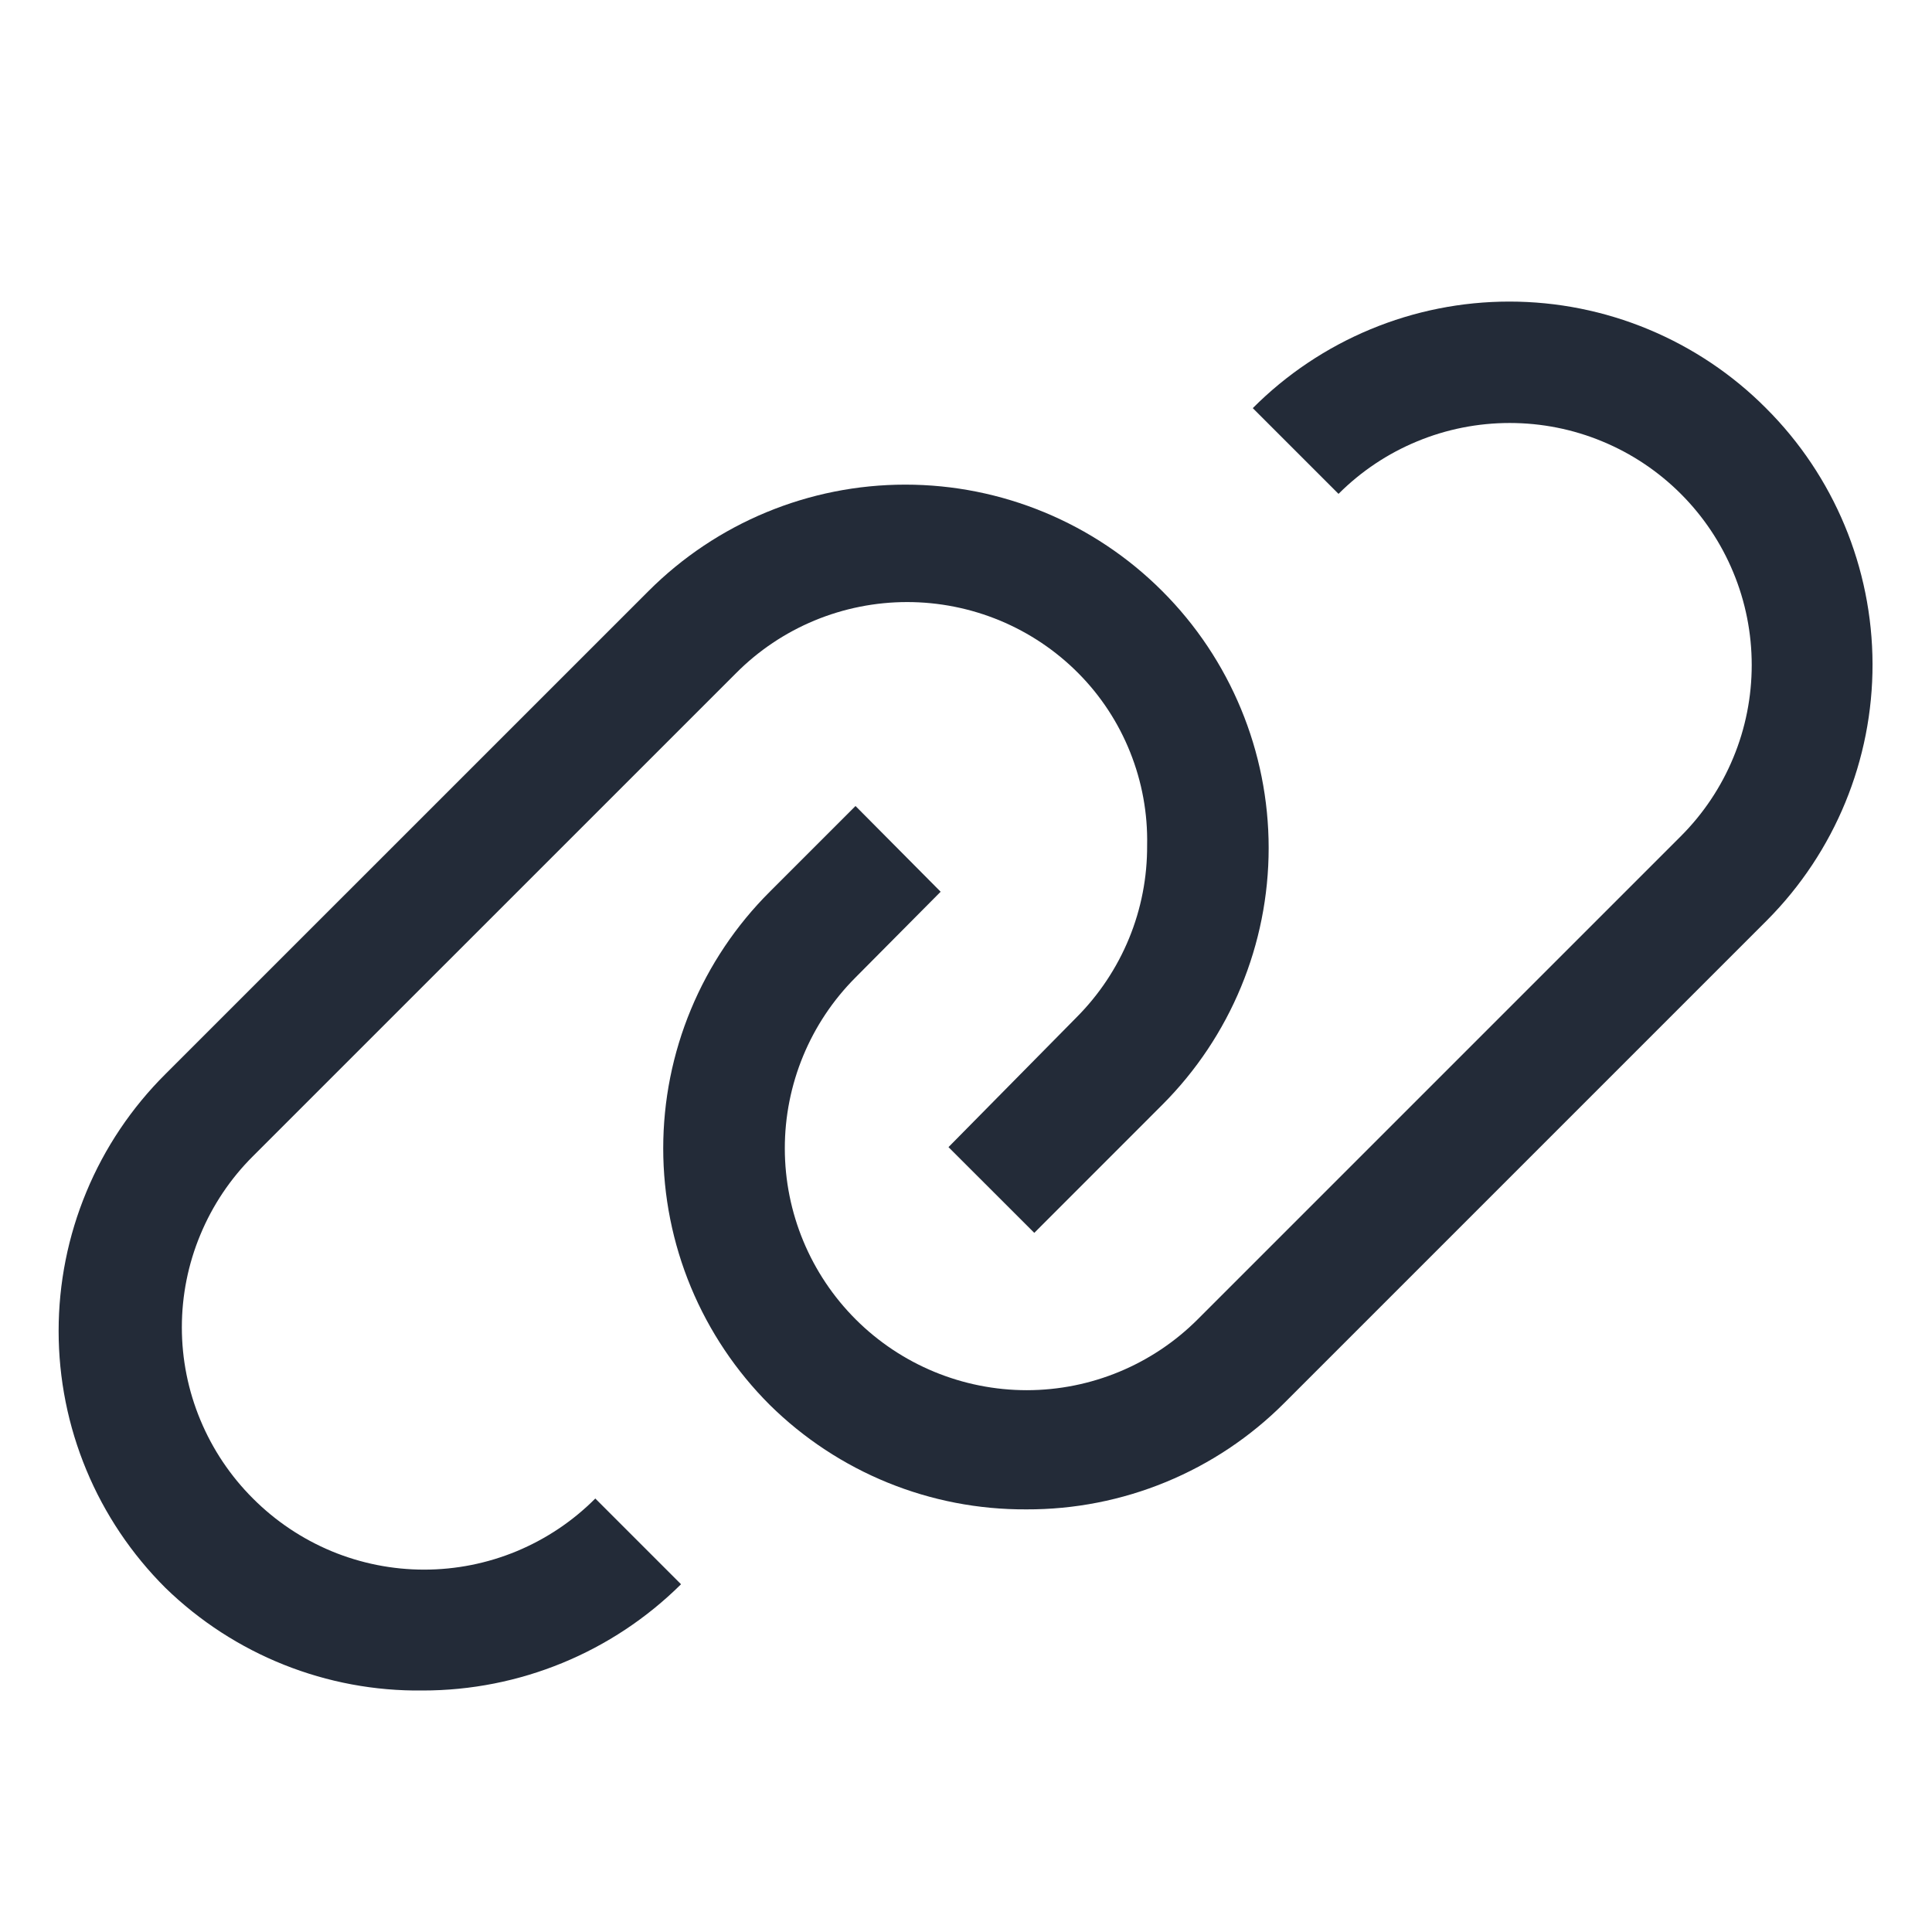
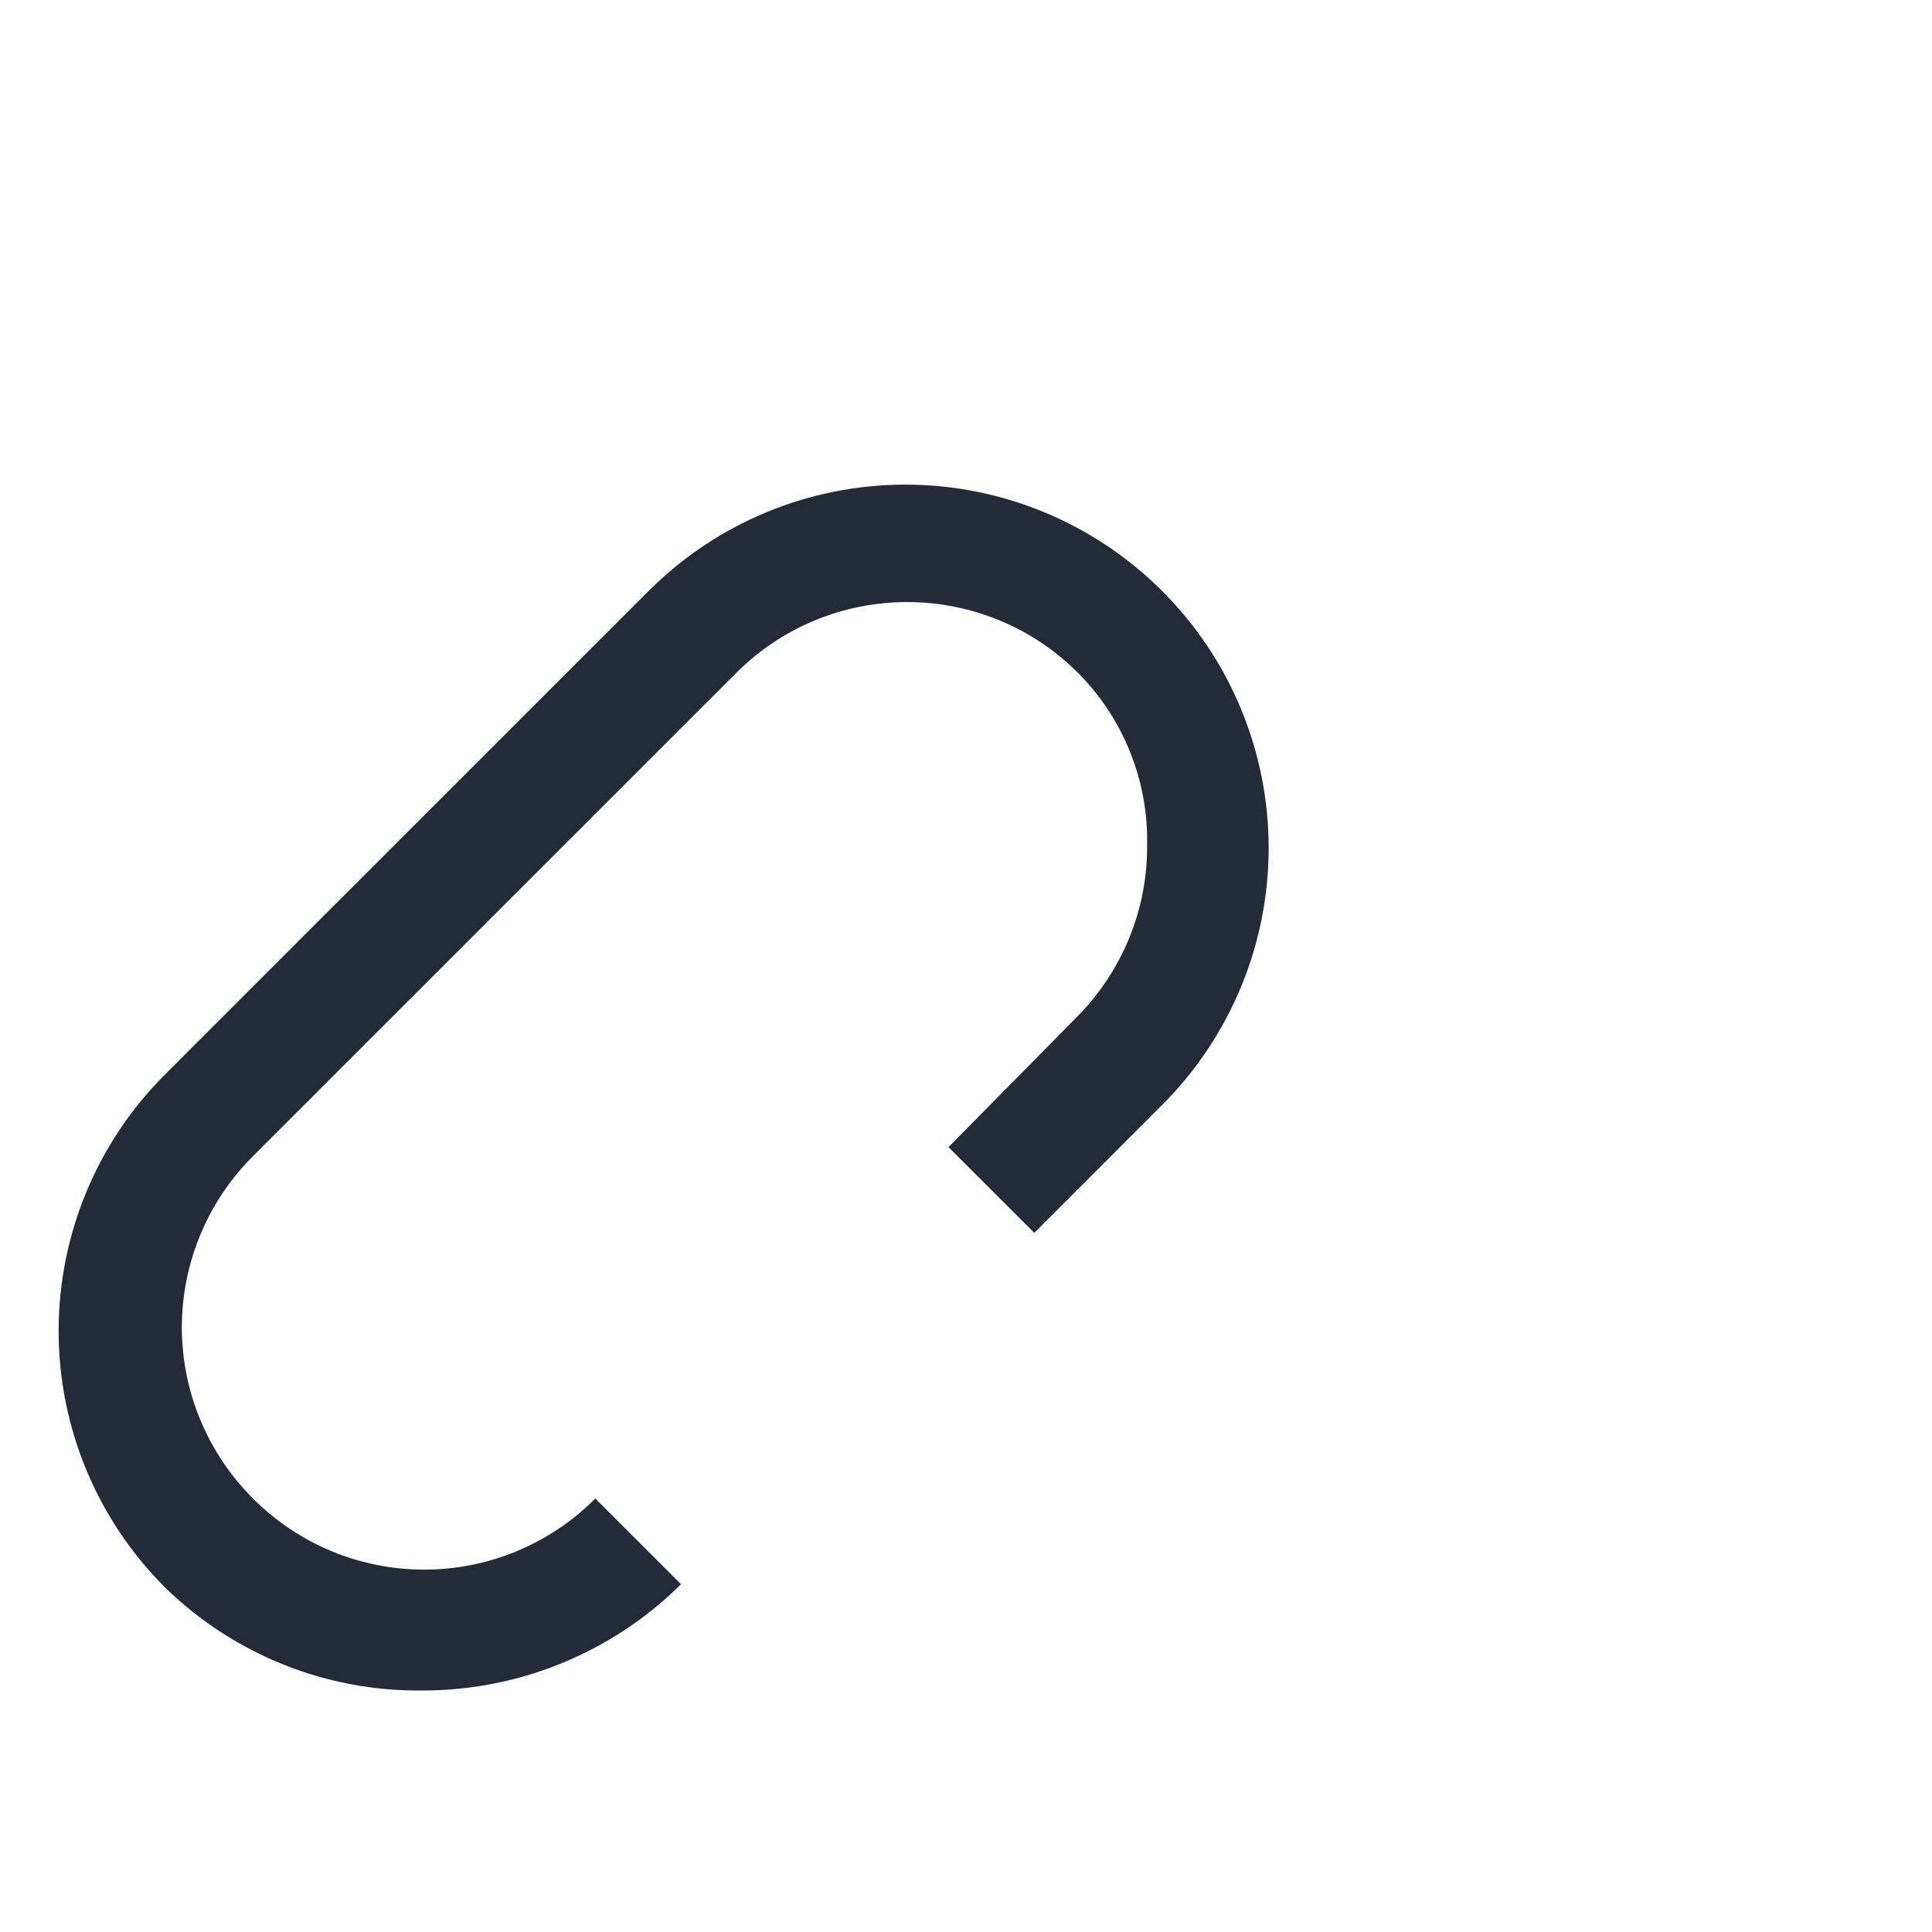
<svg xmlns="http://www.w3.org/2000/svg" width="32" height="32" viewBox="0 0 32 32" fill="none">
-   <path d="M29.25 6.76C28.693 6.2 28.03 5.757 27.301 5.454C26.572 5.151 25.79 4.995 25 4.995C24.21 4.995 23.428 5.151 22.699 5.454C21.97 5.757 21.308 6.2 20.75 6.76L22.17 8.18C22.542 7.808 22.984 7.512 23.471 7.311C23.957 7.109 24.479 7.006 25.005 7.006C25.532 7.006 26.053 7.109 26.539 7.311C27.026 7.512 27.468 7.808 27.84 8.18C28.212 8.552 28.508 8.994 28.709 9.481C28.911 9.967 29.014 10.488 29.014 11.015C29.014 11.541 28.911 12.063 28.709 12.549C28.508 13.036 28.212 13.478 27.84 13.85L19.84 21.85C19.09 22.602 18.071 23.025 17.009 23.026C15.946 23.026 14.927 22.605 14.175 21.855C13.423 21.104 13 20.086 12.999 19.023C12.998 17.961 13.419 16.942 14.17 16.19L15.58 14.77L14.17 13.35L12.75 14.77C12.191 15.327 11.747 15.99 11.444 16.719C11.141 17.448 10.985 18.23 10.985 19.02C10.985 19.809 11.141 20.591 11.444 21.321C11.747 22.05 12.191 22.712 12.75 23.27C13.882 24.387 15.41 25.009 17 25C17.793 25.003 18.578 24.849 19.311 24.547C20.044 24.245 20.71 23.801 21.27 23.24L29.27 15.24C30.391 14.112 31.019 12.586 31.015 10.996C31.011 9.406 30.376 7.882 29.25 6.76Z" fill="#232B38" />
  <path d="M4.19 24.82C3.817 24.448 3.521 24.006 3.319 23.52C3.116 23.033 3.012 22.512 3.012 21.985C3.012 21.458 3.116 20.936 3.319 20.45C3.521 19.963 3.817 19.521 4.19 19.15L12.191 11.15C12.562 10.776 13.004 10.48 13.49 10.278C13.977 10.076 14.499 9.972 15.025 9.972C15.552 9.972 16.074 10.076 16.561 10.278C17.047 10.48 17.489 10.776 17.86 11.15C18.232 11.524 18.524 11.97 18.719 12.459C18.915 12.949 19.011 13.473 19 14C19.003 14.529 18.902 15.053 18.701 15.542C18.5 16.031 18.204 16.476 17.831 16.85L15.71 19L17.131 20.42L19.25 18.3C20.379 17.171 21.013 15.641 21.013 14.045C21.013 12.449 20.379 10.918 19.25 9.79C18.122 8.661 16.591 8.027 14.995 8.027C13.399 8.027 11.869 8.661 10.741 9.79L2.74 17.79C2.18 18.347 1.734 19.01 1.431 19.741C1.127 20.471 0.971 21.254 0.971 22.045C0.971 22.836 1.127 23.619 1.431 24.349C1.734 25.079 2.18 25.742 2.74 26.3C3.879 27.408 5.411 28.02 7 28C8.604 28.001 10.142 27.369 11.28 26.24L9.86 24.82C9.489 25.193 9.047 25.489 8.56 25.692C8.074 25.894 7.552 25.998 7.025 25.998C6.499 25.998 5.977 25.894 5.49 25.692C5.004 25.489 4.562 25.193 4.19 24.82Z" fill="#232B38" />
</svg>